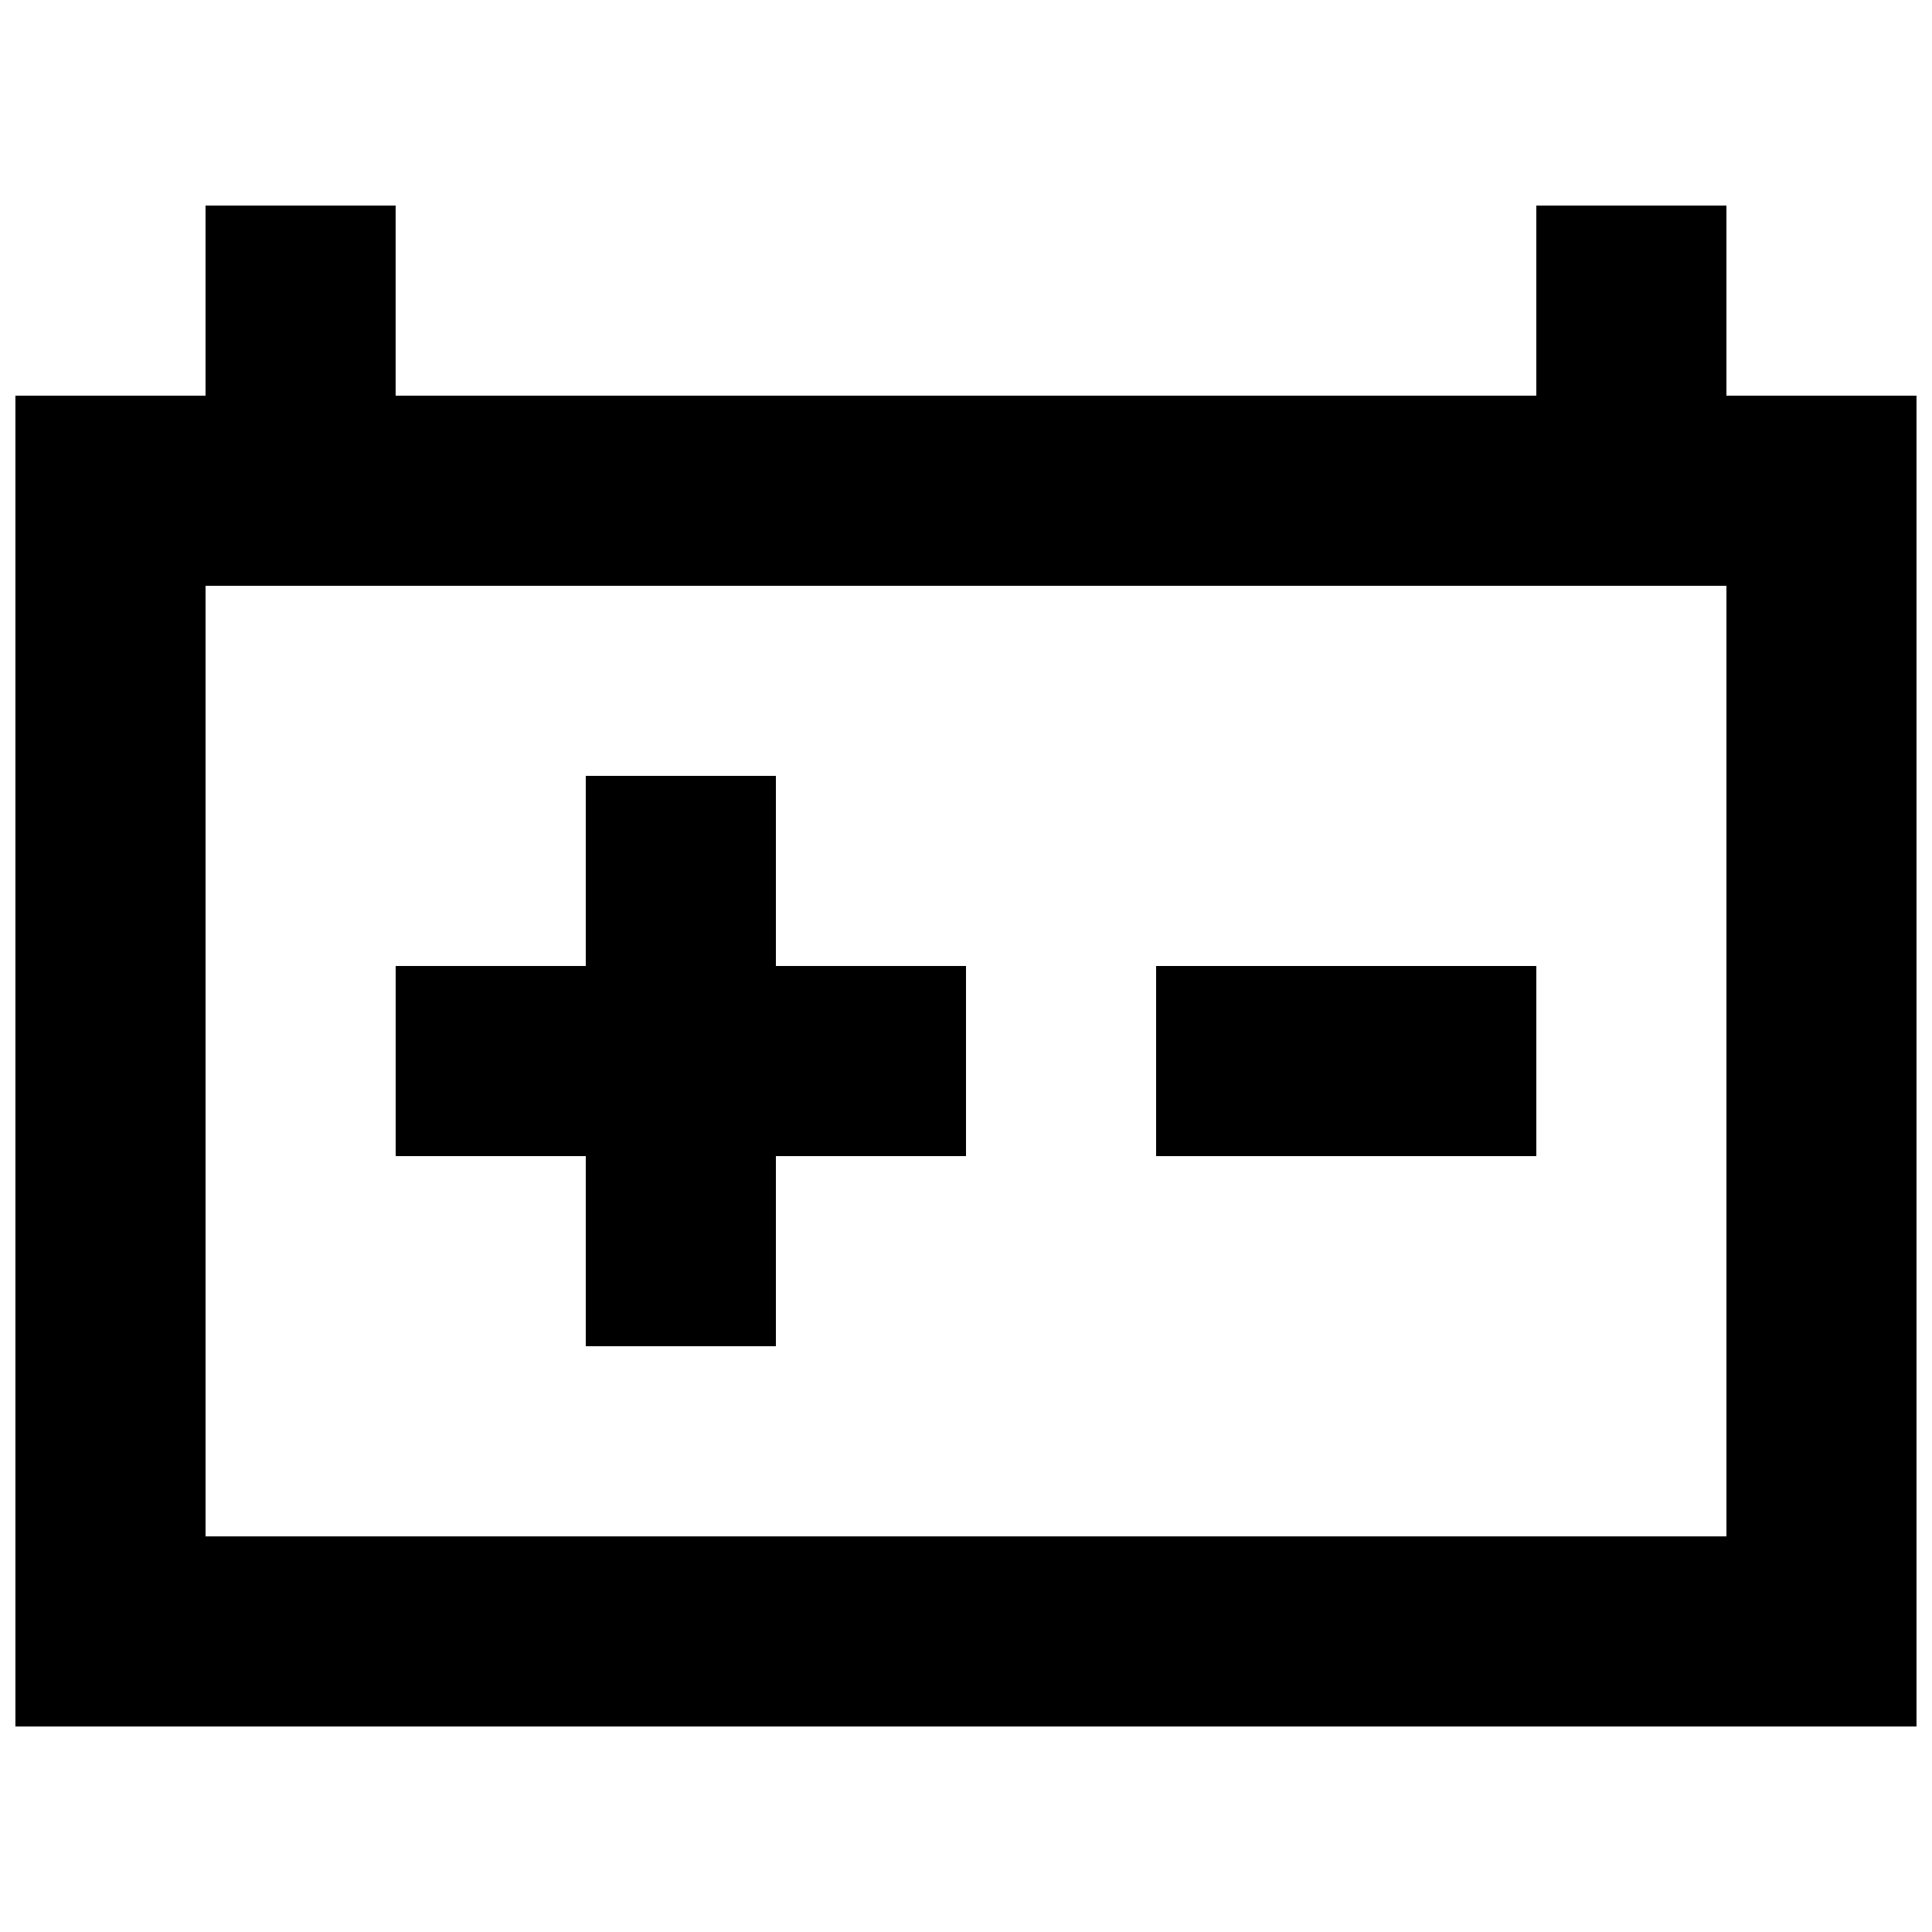
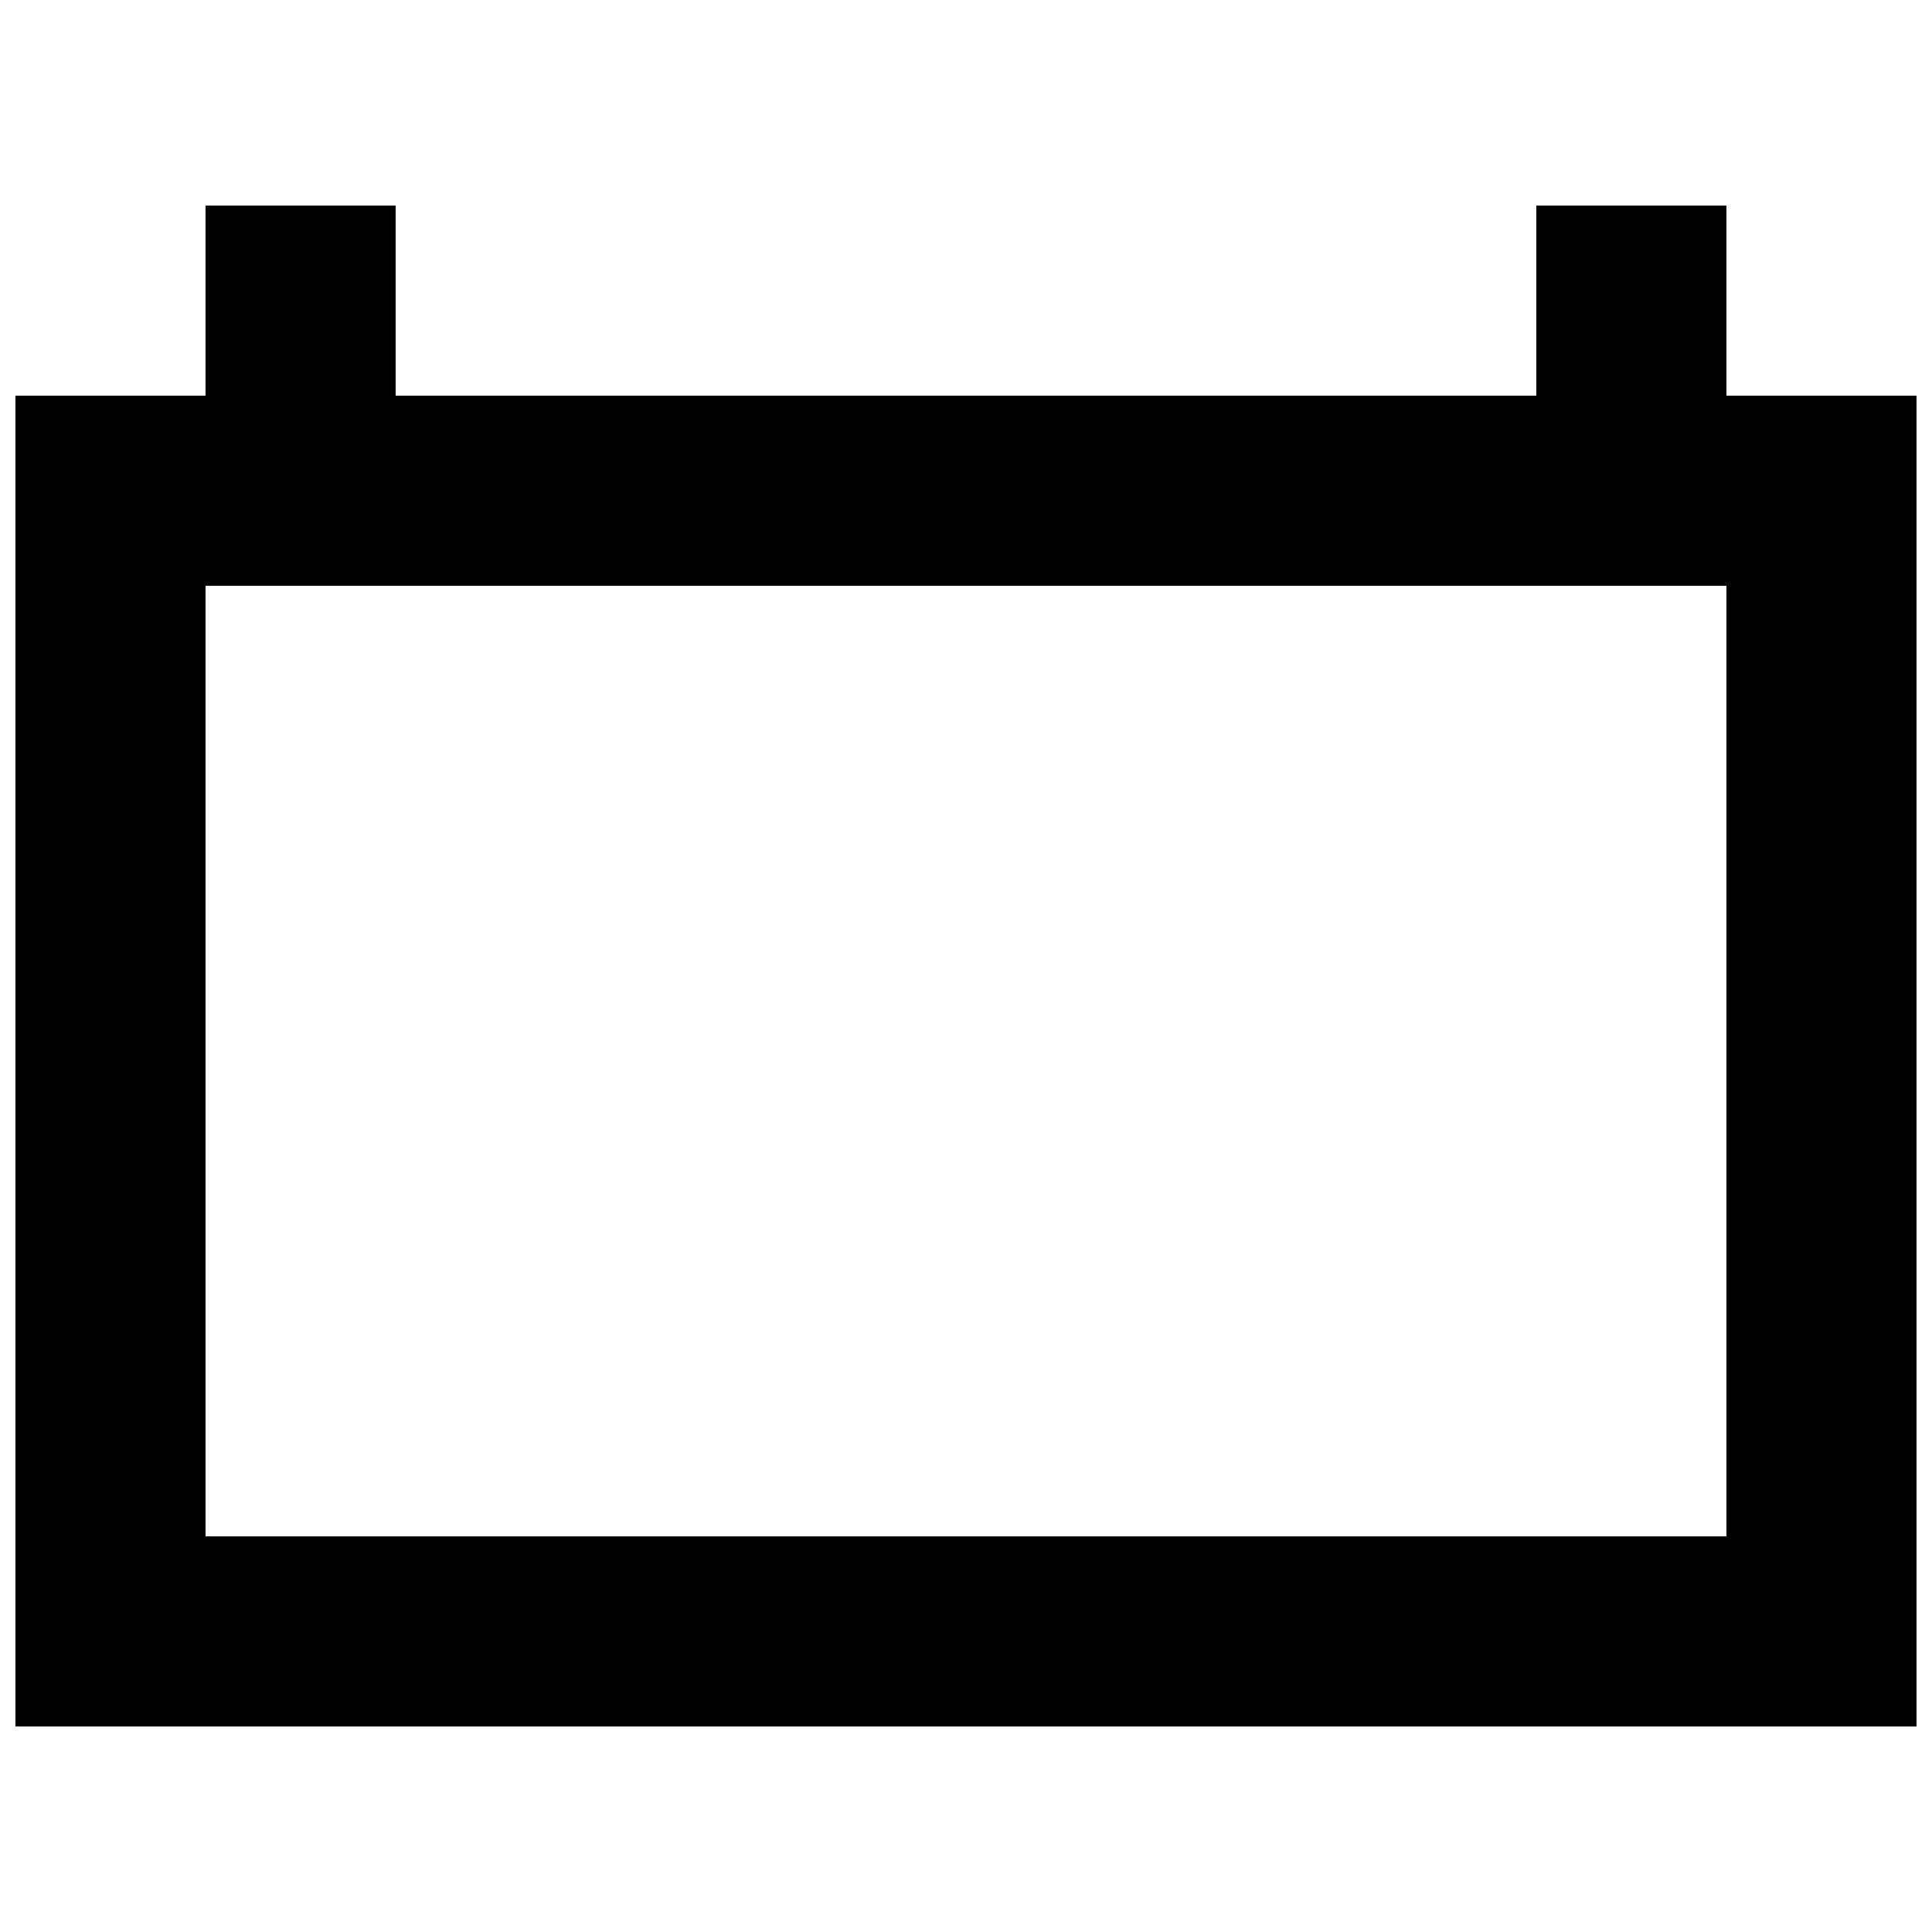
<svg xmlns="http://www.w3.org/2000/svg" width="800px" height="800px" version="1.1" viewBox="144 144 512 512">
  <defs>
    <clipPath id="a">
      <path d="m148.09 198h503.81v404h-503.81z" />
    </clipPath>
  </defs>
  <g clip-path="url(#a)">
    <path d="m601.52 248.86v-50.379h-50.383v50.383l-302.29-0.004v-50.379h-50.379v50.383l-50.383-0.004v352.67h503.81v-352.67zm0 302.29h-403.05v-251.9h403.05z" />
  </g>
-   <path d="m299.24 500.76h50.379v-50.383h50.383v-50.379h-50.383v-50.383h-50.379v50.383h-50.383v50.379h50.383z" />
-   <path d="m450.38 400h100.76v50.383h-100.76z" />
</svg>